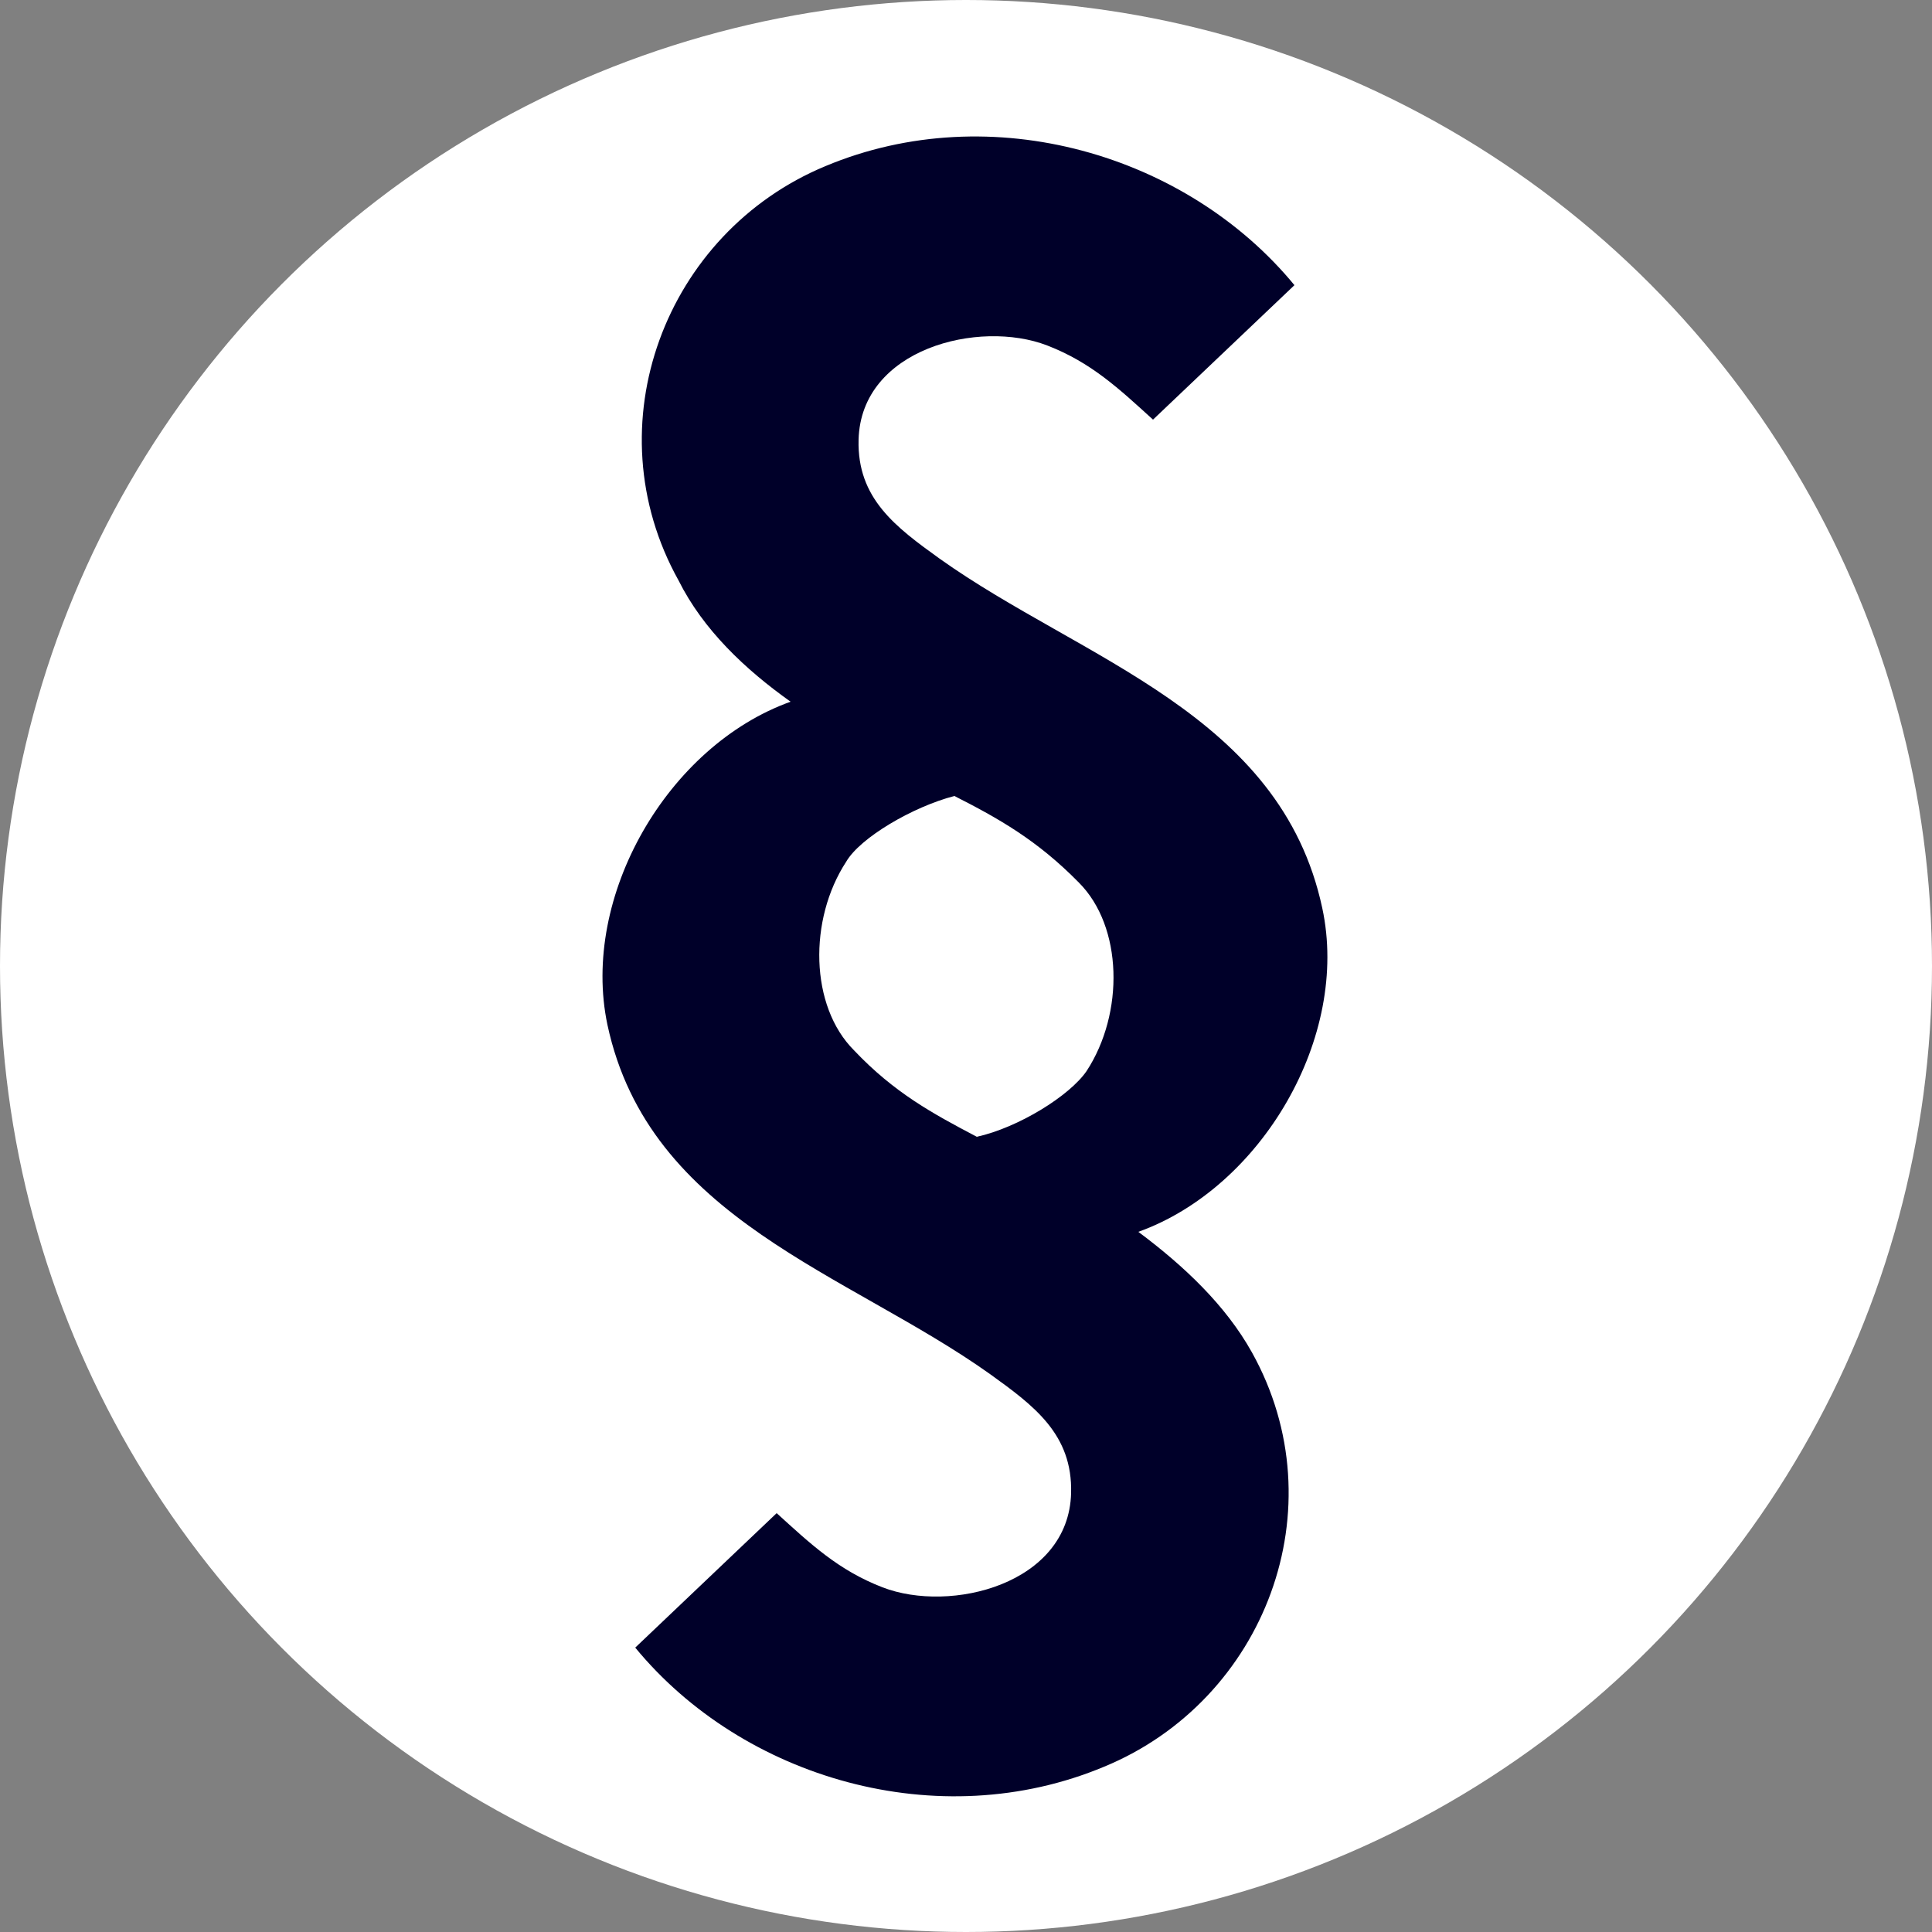
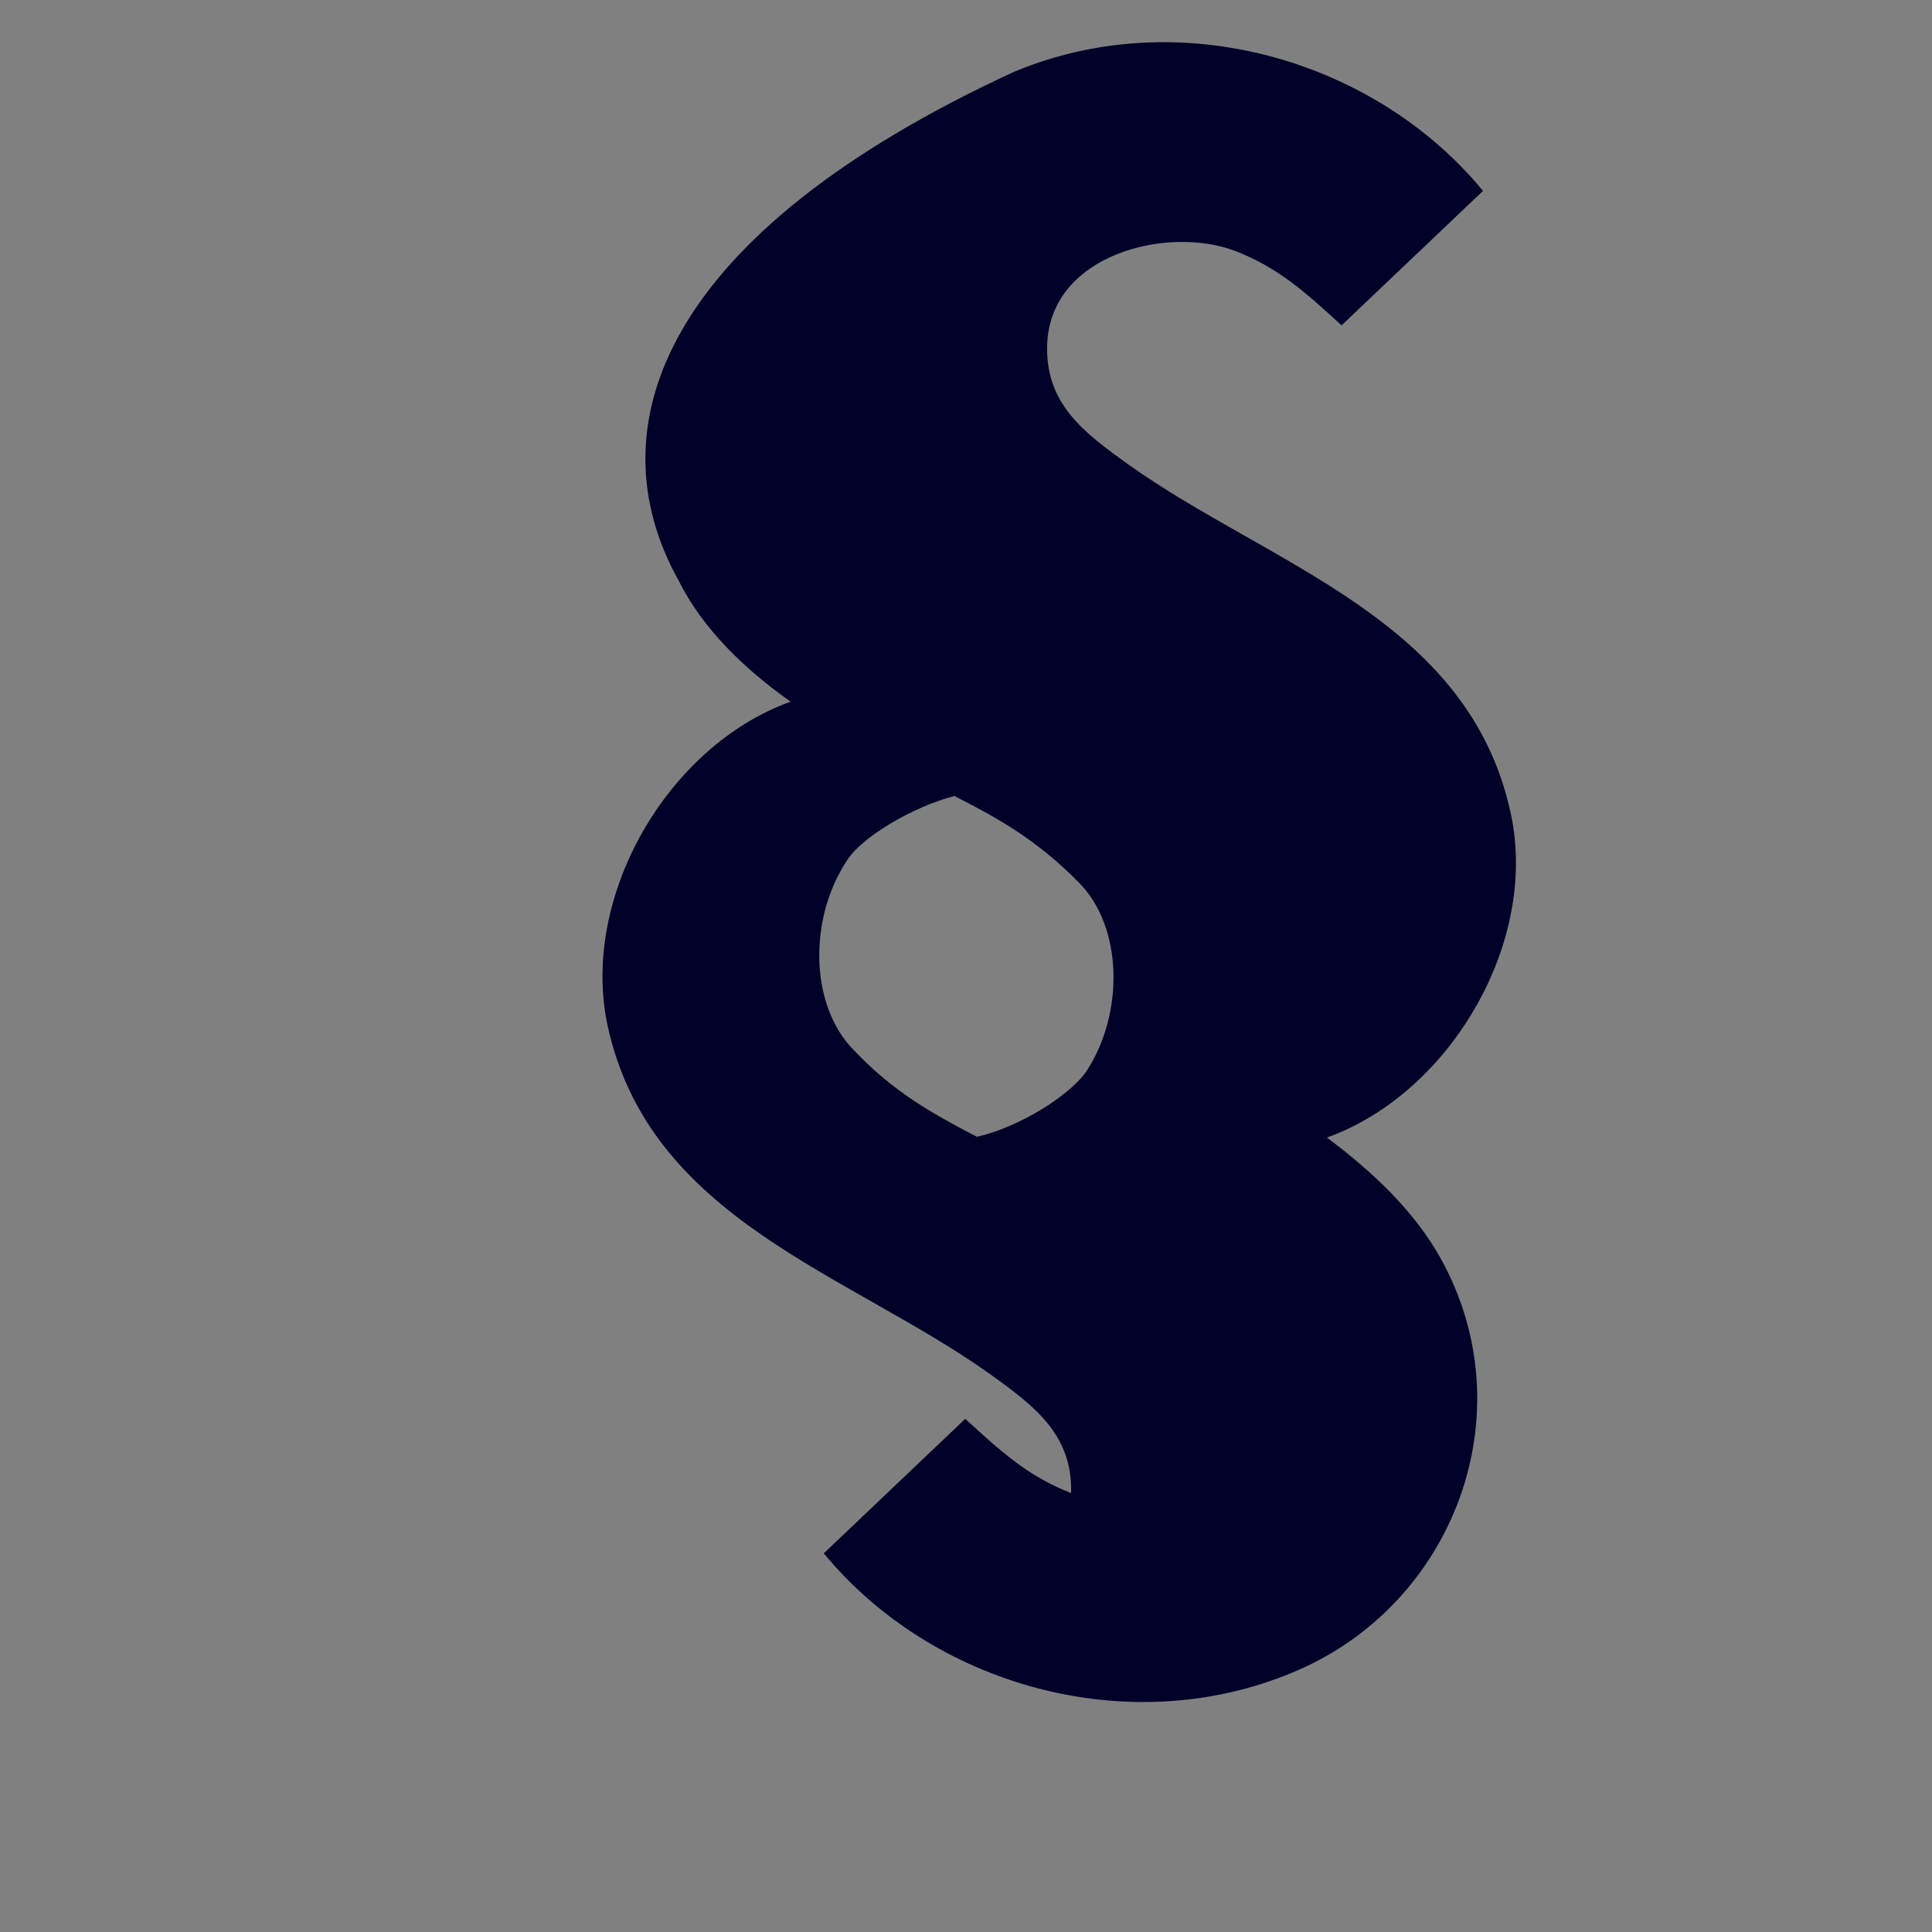
<svg xmlns="http://www.w3.org/2000/svg" version="1.1" id="Ebene_1" x="0px" y="0px" viewBox="0 0 250 250" style="enable-background:new 0 0 250 250;" xml:space="preserve">
  <rect x="0" y="0" width="250" height="250" fill="#808080" stroke="none" />
  <style type="text/css">
	.st0{fill:#FFFFFF;}
	.st1{fill-rule:evenodd;clip-rule:evenodd;fill:#000029;}
</style>
-   <circle class="st0" cx="125" cy="125" r="125" />
-   <path class="st1" d="M102.3,90.8c-15.9,5.7-27.2,25.2-23.7,41.8c5.4,25.2,31.1,32.1,49.5,45.2c5.7,4.1,10.7,7.8,10.5,15.4  c-0.3,11.8-15.6,15.6-24.4,12.2c-5.7-2.2-9.3-5.6-13.7-9.6l-18.3,17.4c13.9,16.9,39.2,24.4,60.7,15.4c20.8-8.6,30.3-33.5,19.1-53.6  c-3.4-6.1-8.8-11.2-14.7-15.6c15.9-5.7,27.4-25.2,23.8-41.9c-5.4-25.2-31.1-32.1-49.5-45.2c-5.7-4.1-10.7-7.8-10.5-15.4  c0.3-11.8,15.6-15.6,24.4-12.2c5.7,2.2,9.3,5.6,13.7,9.6l18.3-17.4c-13.9-16.9-39.2-24.4-60.7-15.4C86.1,30.1,76.6,55,87.8,75.1  C91,81.5,96.4,86.6,102.3,90.8z M123.5,103L123.5,103c5.7,2.9,10.7,5.7,16.1,11.2c5.7,5.7,5.9,16.9,1,24.4  c-2.2,3.2-8.8,7.3-14.2,8.5c-5.7-3-10.7-5.7-15.9-11.2c-5.7-5.7-5.9-16.9-1-24.4C111.3,108.4,118.1,104.4,123.5,103z" />
+   <path class="st1" d="M102.3,90.8c-15.9,5.7-27.2,25.2-23.7,41.8c5.4,25.2,31.1,32.1,49.5,45.2c5.7,4.1,10.7,7.8,10.5,15.4  c-5.7-2.2-9.3-5.6-13.7-9.6l-18.3,17.4c13.9,16.9,39.2,24.4,60.7,15.4c20.8-8.6,30.3-33.5,19.1-53.6  c-3.4-6.1-8.8-11.2-14.7-15.6c15.9-5.7,27.4-25.2,23.8-41.9c-5.4-25.2-31.1-32.1-49.5-45.2c-5.7-4.1-10.7-7.8-10.5-15.4  c0.3-11.8,15.6-15.6,24.4-12.2c5.7,2.2,9.3,5.6,13.7,9.6l18.3-17.4c-13.9-16.9-39.2-24.4-60.7-15.4C86.1,30.1,76.6,55,87.8,75.1  C91,81.5,96.4,86.6,102.3,90.8z M123.5,103L123.5,103c5.7,2.9,10.7,5.7,16.1,11.2c5.7,5.7,5.9,16.9,1,24.4  c-2.2,3.2-8.8,7.3-14.2,8.5c-5.7-3-10.7-5.7-15.9-11.2c-5.7-5.7-5.9-16.9-1-24.4C111.3,108.4,118.1,104.4,123.5,103z" />
</svg>